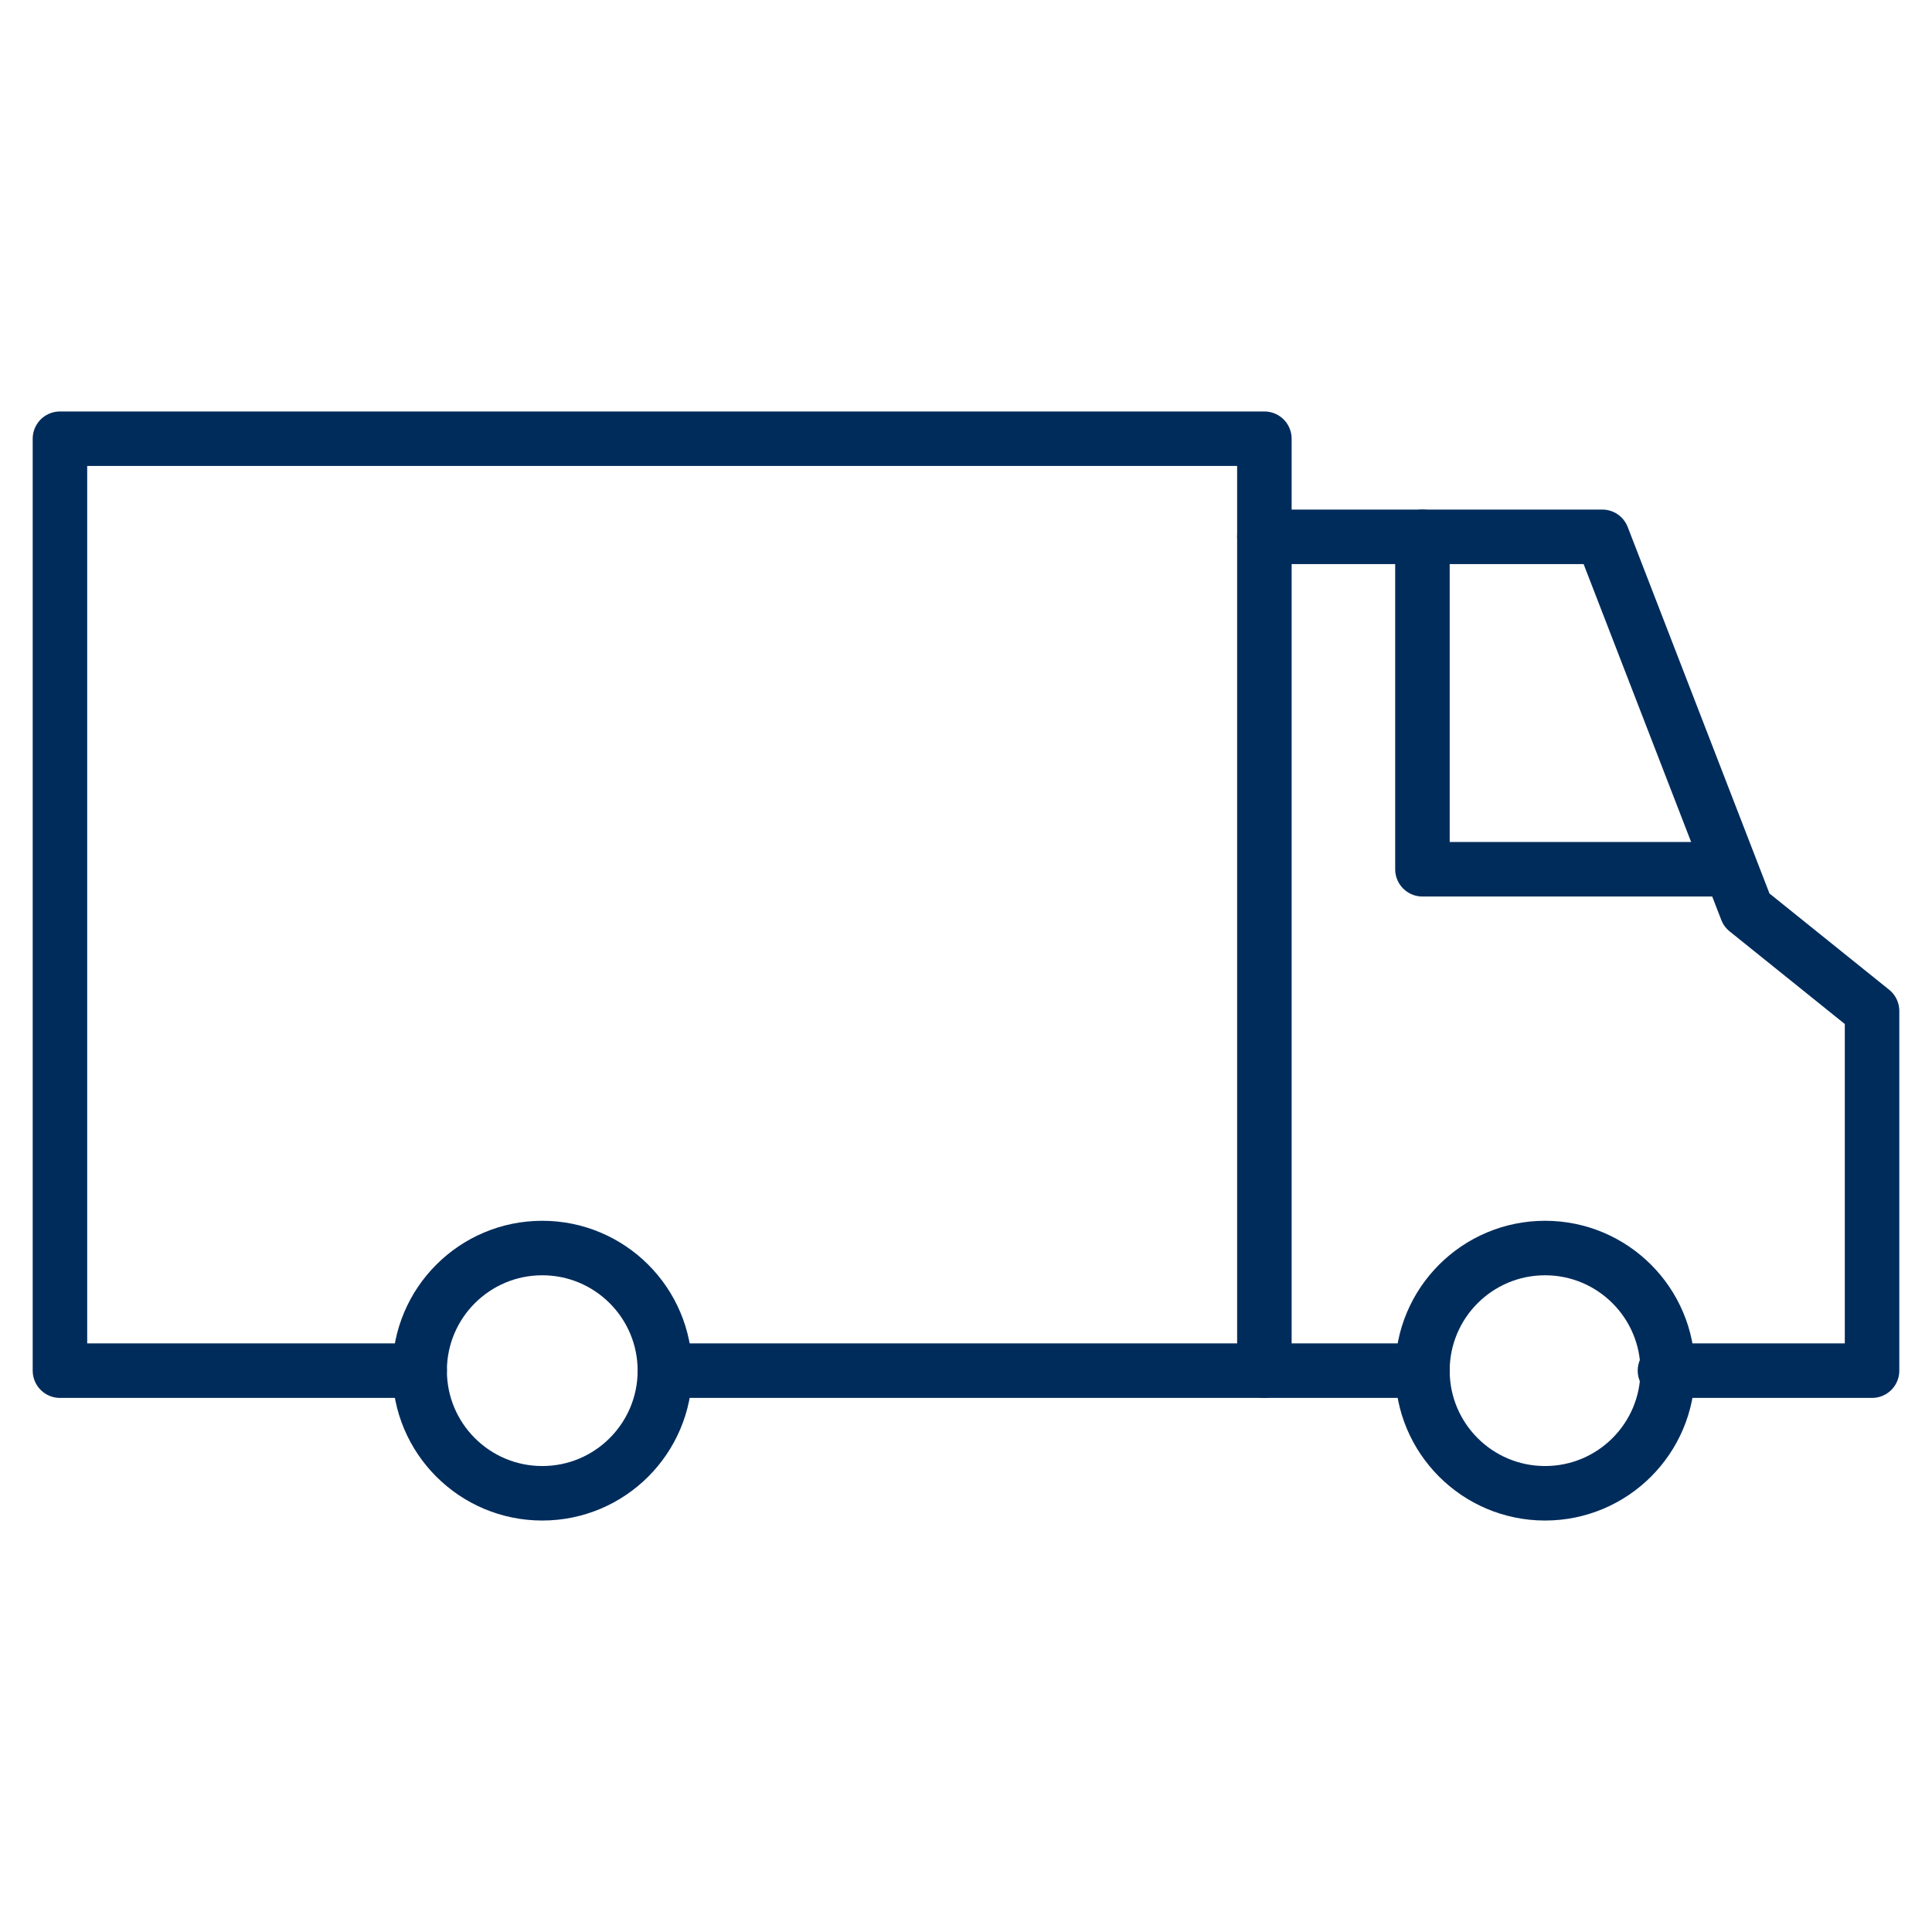
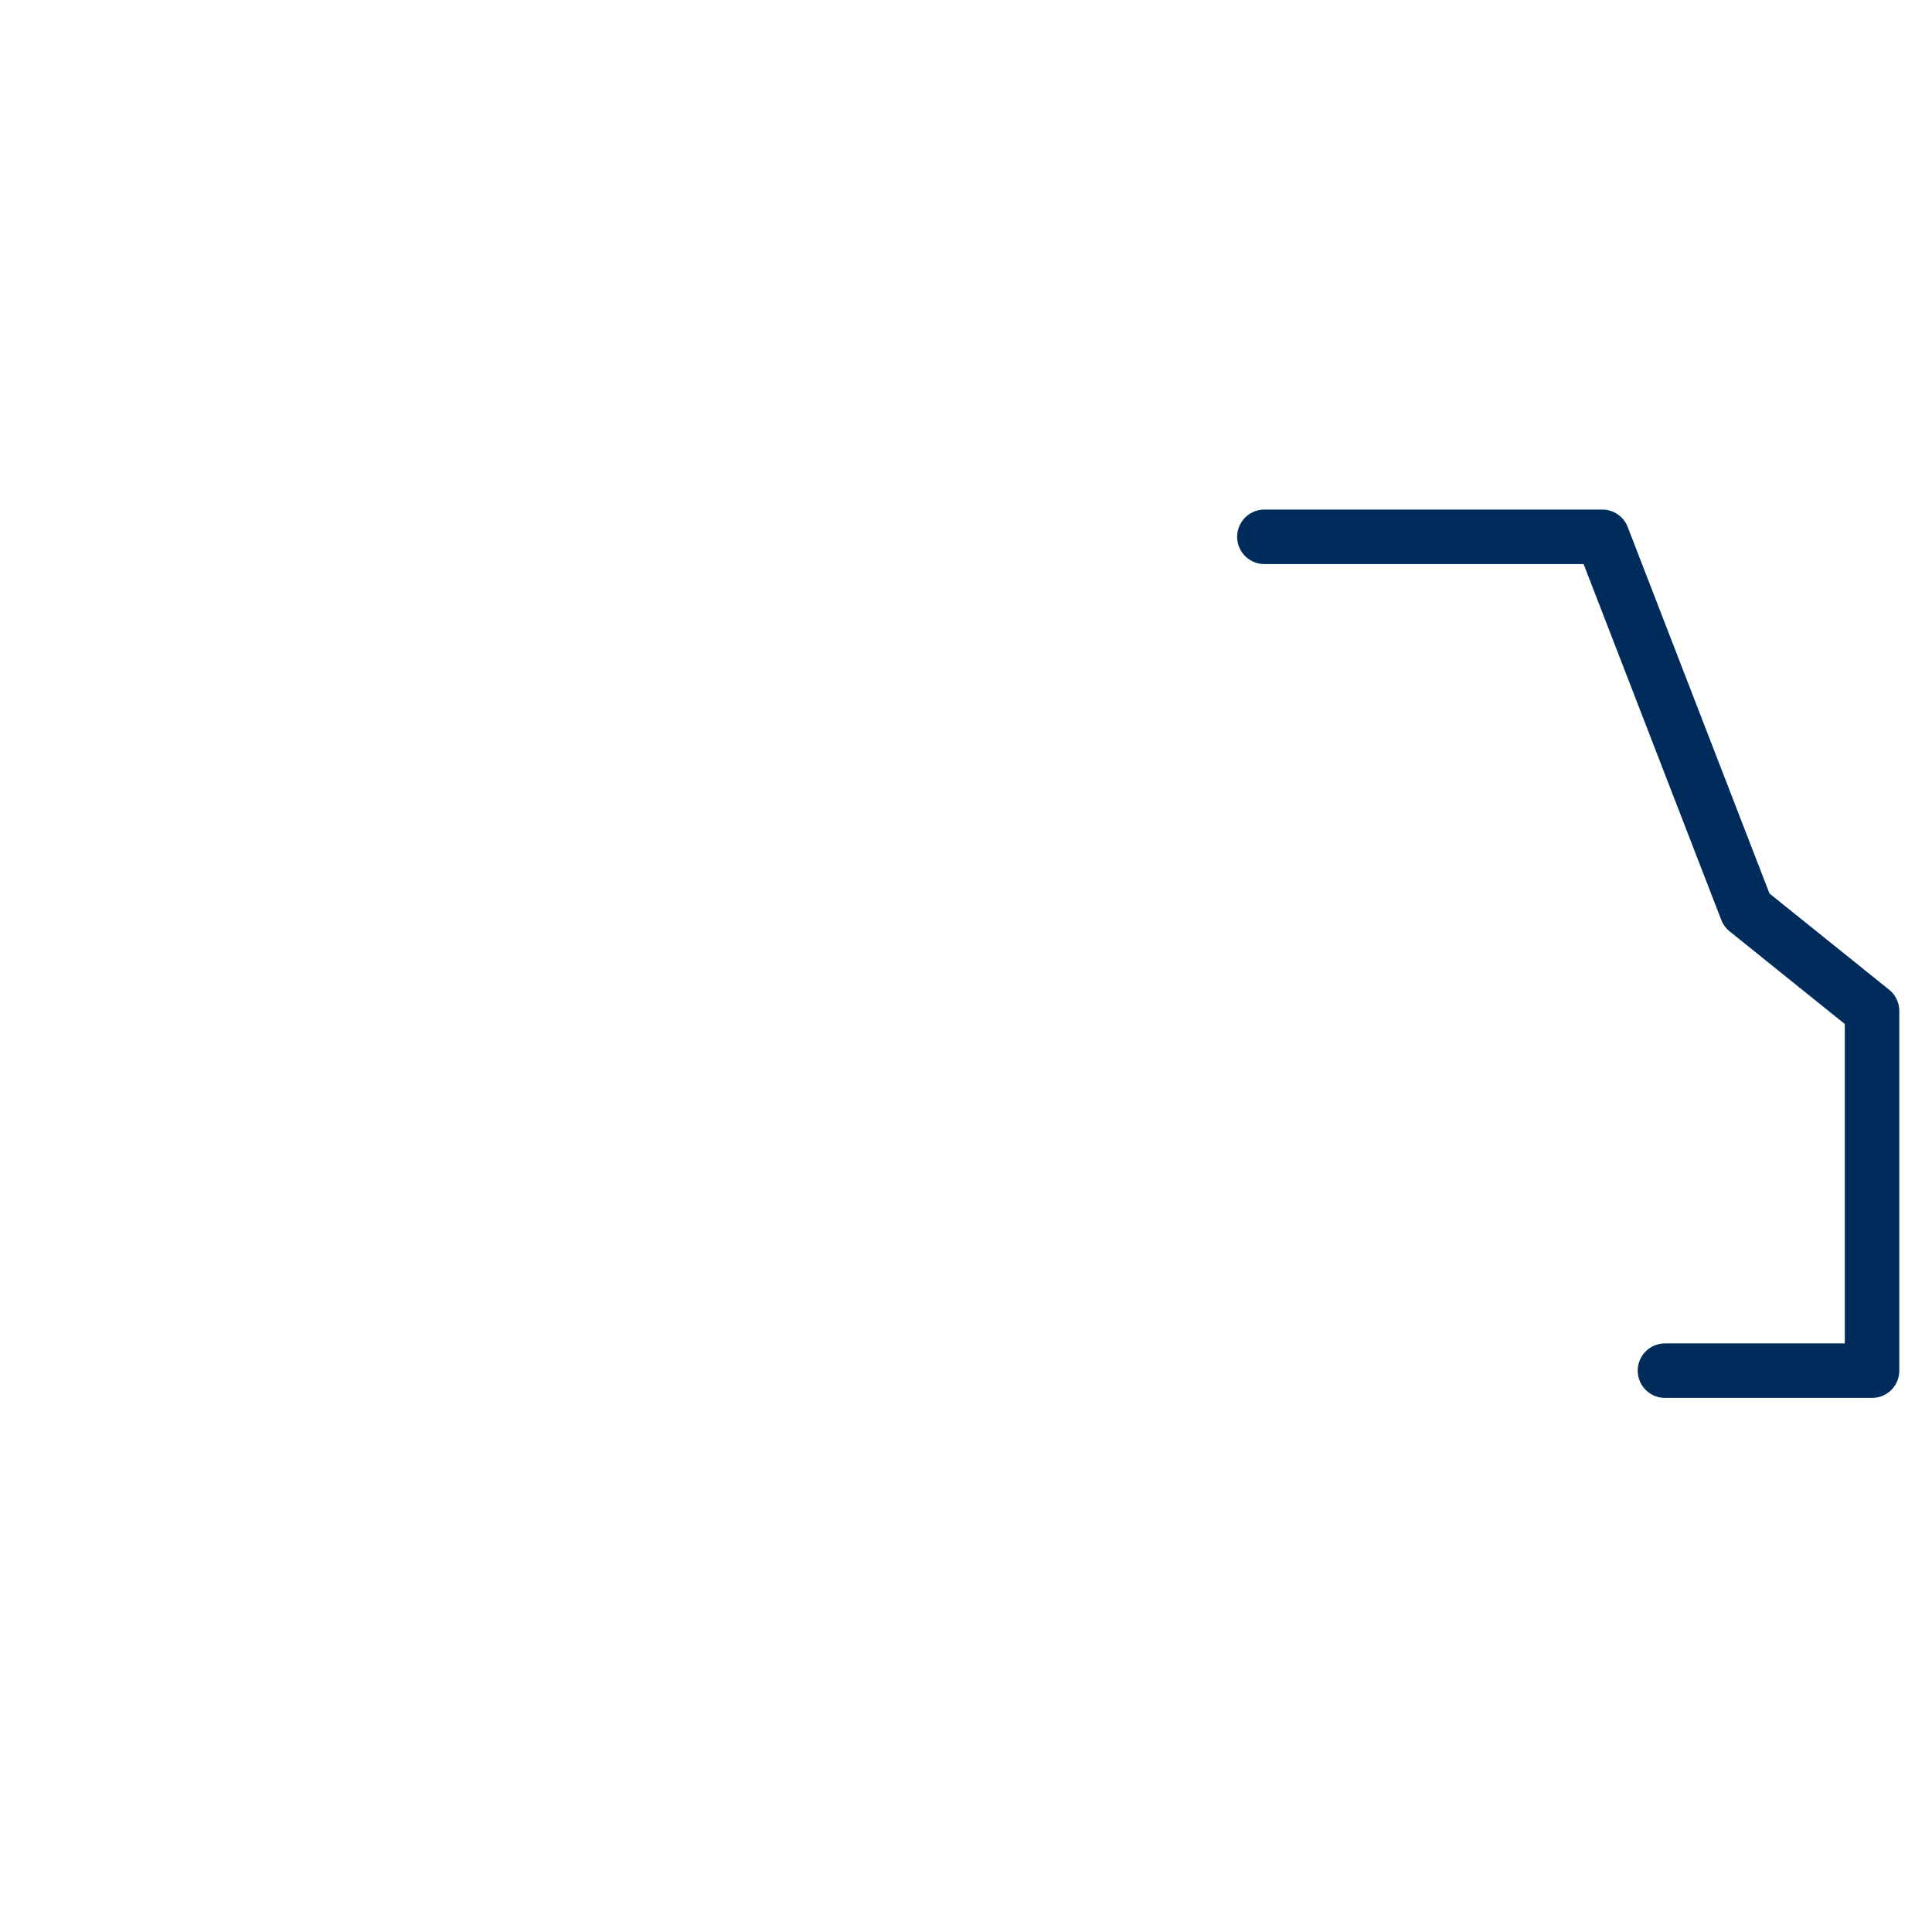
<svg xmlns="http://www.w3.org/2000/svg" version="1.1" id="Ebene_2" x="0px" y="0px" viewBox="0 0 70.9 70.9" style="enable-background:new 0 0 70.9 70.9;" xml:space="preserve">
  <style type="text/css">
	.st0{fill:none;stroke:#002C5B;stroke-width:2;stroke-miterlimit:10;}
	.st1{fill:none;stroke:#002C5B;stroke-width:2;stroke-linecap:round;stroke-linejoin:round;stroke-miterlimit:10;}
</style>
  <g>
-     <circle class="st0" cx="19.9" cy="50.3" r="4.5" />
-     <circle class="st0" cx="56.7" cy="50.3" r="4.5" />
-     <polyline class="st1" points="15.4,50.3 2.2,50.3 2.2,16.1 46.4,16.1 46.4,50.3 24.4,50.3  " />
    <polyline class="st1" points="46.4,19.7 58.8,19.7 64.1,33.4 68.7,37.1 68.7,50.3 61.1,50.3  " />
-     <polyline class="st1" points="52.2,19.7 52.2,31.9 63.5,31.9  " />
-     <line class="st1" x1="46.4" y1="50.3" x2="52.2" y2="50.3" />
  </g>
</svg>